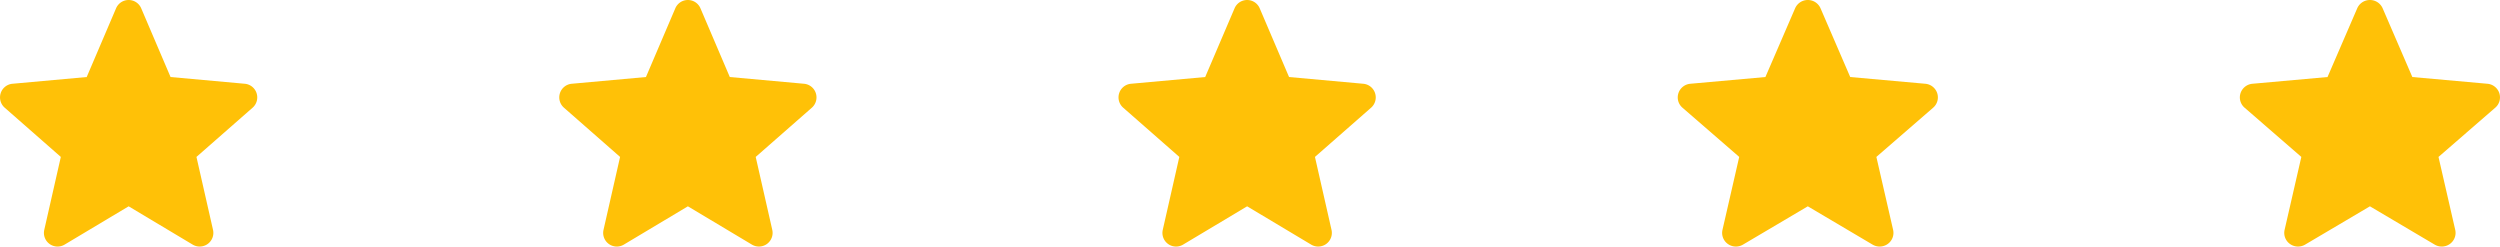
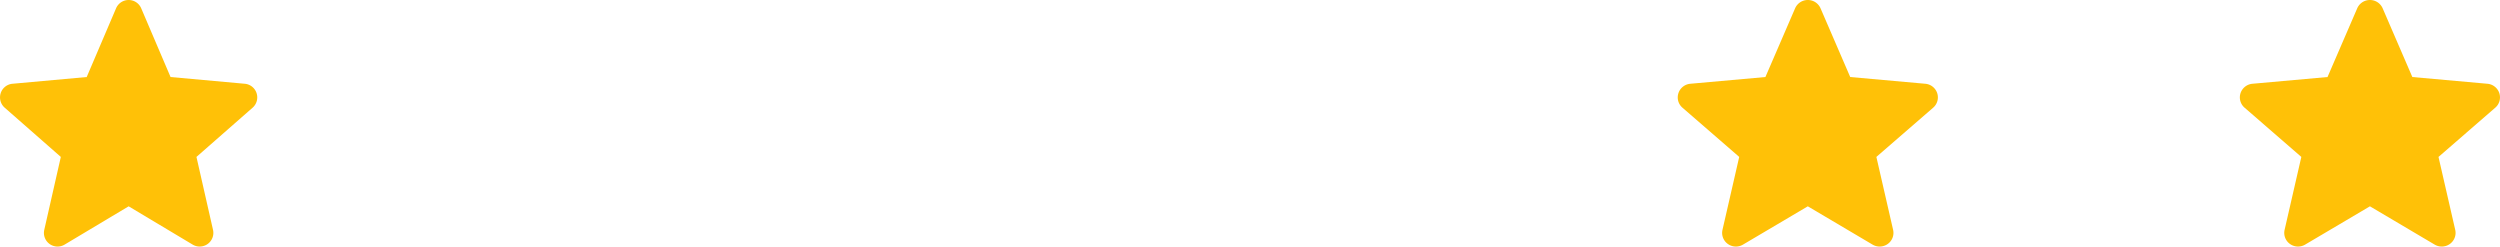
<svg xmlns="http://www.w3.org/2000/svg" id="Grupo_8555" data-name="Grupo 8555" width="140.309" height="13.837" viewBox="0 0 140.309 13.837">
  <path id="Trazado_28203" data-name="Trazado 28203" d="M14.4,16.193a.766.766,0,0,0-.661-.528l-4.167-.378L7.925,11.43a.767.767,0,0,0-1.411,0L4.866,15.287.7,15.665a.768.768,0,0,0-.436,1.343l3.15,2.763-.929,4.092a.766.766,0,0,0,1.141.829L7.22,22.543l3.593,2.149a.767.767,0,0,0,1.142-.829l-.929-4.092,3.15-2.762A.768.768,0,0,0,14.4,16.193Z" transform="translate(0 -10.964)" fill="#ffc107" />
-   <path id="Trazado_28204" data-name="Trazado 28204" d="M14.4,16.193a.766.766,0,0,0-.661-.528l-4.167-.378L7.925,11.43a.767.767,0,0,0-1.411,0L4.866,15.287.7,15.665a.768.768,0,0,0-.436,1.343l3.15,2.763-.929,4.092a.766.766,0,0,0,1.141.829L7.22,22.543l3.593,2.149a.767.767,0,0,0,1.142-.829l-.929-4.092,3.15-2.762A.768.768,0,0,0,14.4,16.193Z" transform="translate(31.387 -10.964)" fill="#ffc107" />
-   <path id="Trazado_28205" data-name="Trazado 28205" d="M14.4,16.193a.766.766,0,0,0-.661-.528l-4.167-.378L7.925,11.43a.767.767,0,0,0-1.411,0L4.866,15.287.7,15.665a.768.768,0,0,0-.436,1.343l3.15,2.763-.929,4.092a.766.766,0,0,0,1.141.829L7.22,22.543l3.593,2.149a.767.767,0,0,0,1.142-.829l-.929-4.092,3.15-2.762A.768.768,0,0,0,14.4,16.193Z" transform="translate(62.774 -10.964)" fill="#ffc107" />
  <path id="Trazado_28306" data-name="Trazado 28306" d="M14.562,16.193a.773.773,0,0,0-.668-.528L9.68,15.287,8.014,11.43a.779.779,0,0,0-1.427,0L4.92,15.287l-4.215.378a.774.774,0,0,0-.667.528.761.761,0,0,0,.227.815L3.45,19.771l-.939,4.092a.763.763,0,0,0,.3.792.778.778,0,0,0,.852.037L7.3,22.543l3.634,2.149a.78.78,0,0,0,.853-.037.763.763,0,0,0,.3-.792l-.939-4.092,3.185-2.762A.762.762,0,0,0,14.562,16.193Z" transform="translate(94.161 -10.964)" fill="#ffc107" />
  <path id="Trazado_31115" data-name="Trazado 31115" d="M14.562,16.193a.773.773,0,0,0-.668-.528L9.68,15.287,8.014,11.43a.779.779,0,0,0-1.427,0L4.92,15.287l-4.215.378a.774.774,0,0,0-.667.528.761.761,0,0,0,.227.815L3.45,19.771l-.939,4.092a.763.763,0,0,0,.3.792.778.778,0,0,0,.852.037L7.3,22.543l3.634,2.149a.78.78,0,0,0,.853-.037.763.763,0,0,0,.3-.792l-.939-4.092,3.185-2.762A.762.762,0,0,0,14.562,16.193Z" transform="translate(125.709 -10.964)" fill="#ffc107" />
</svg>